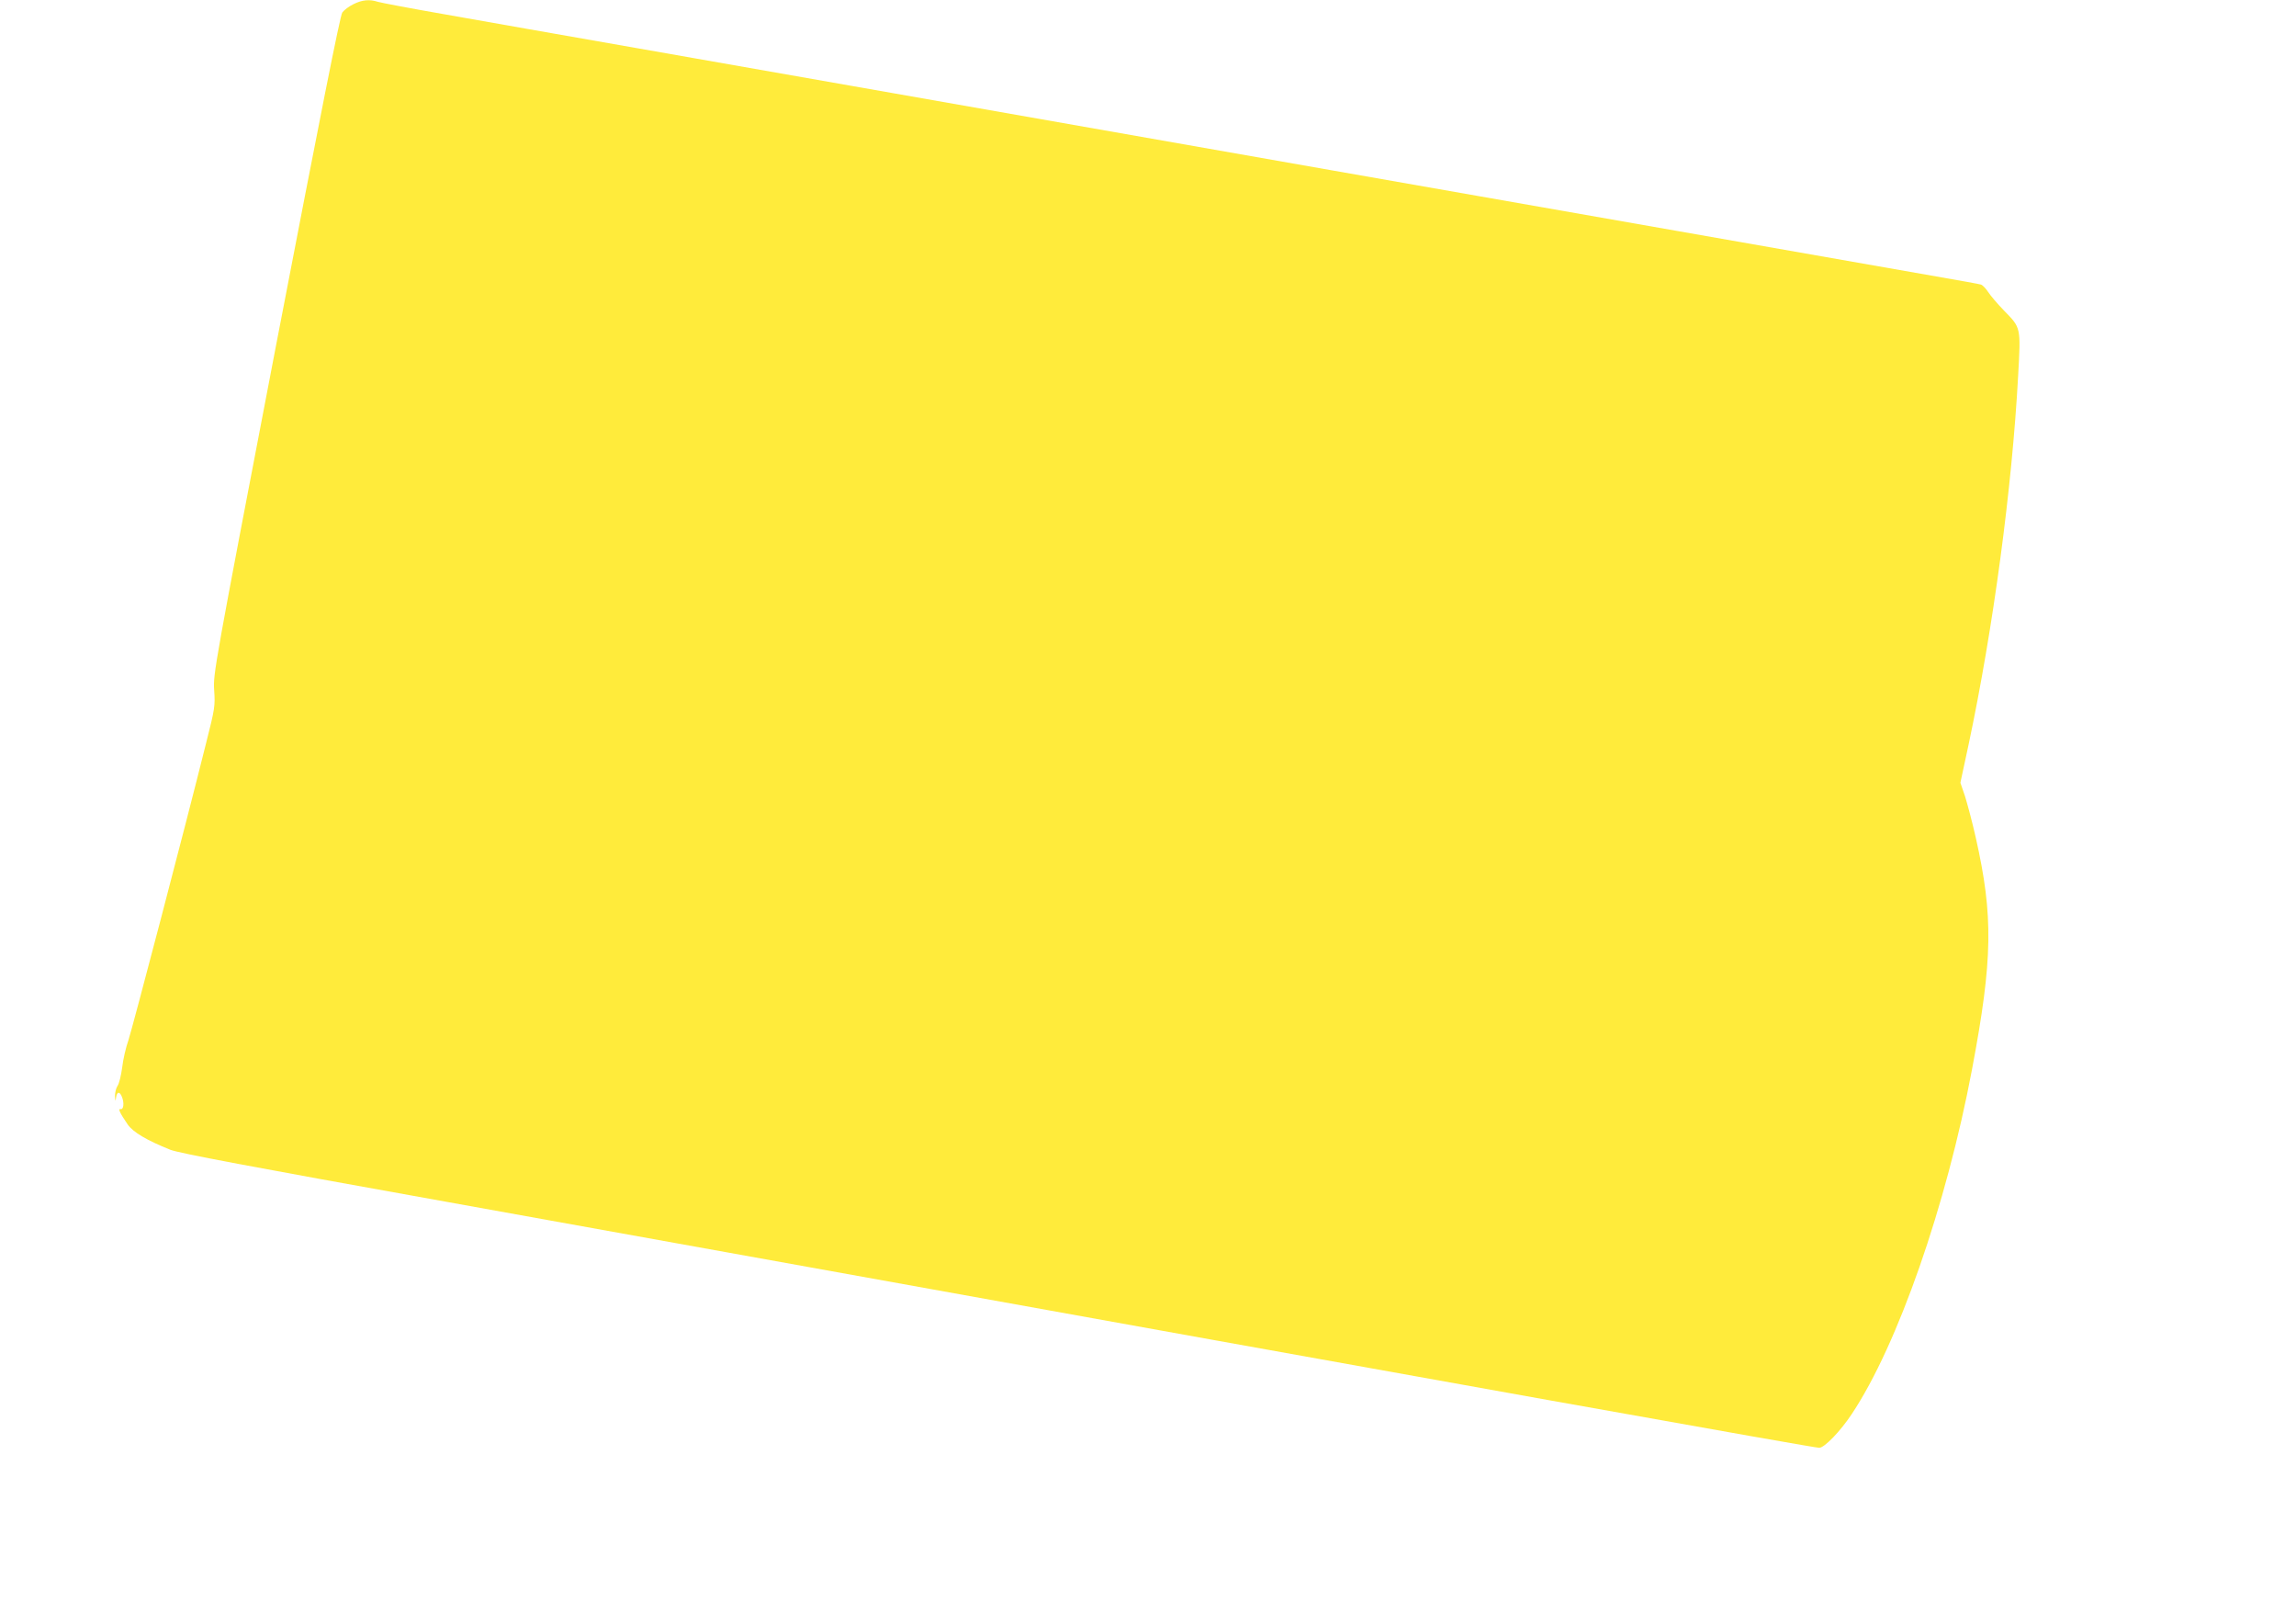
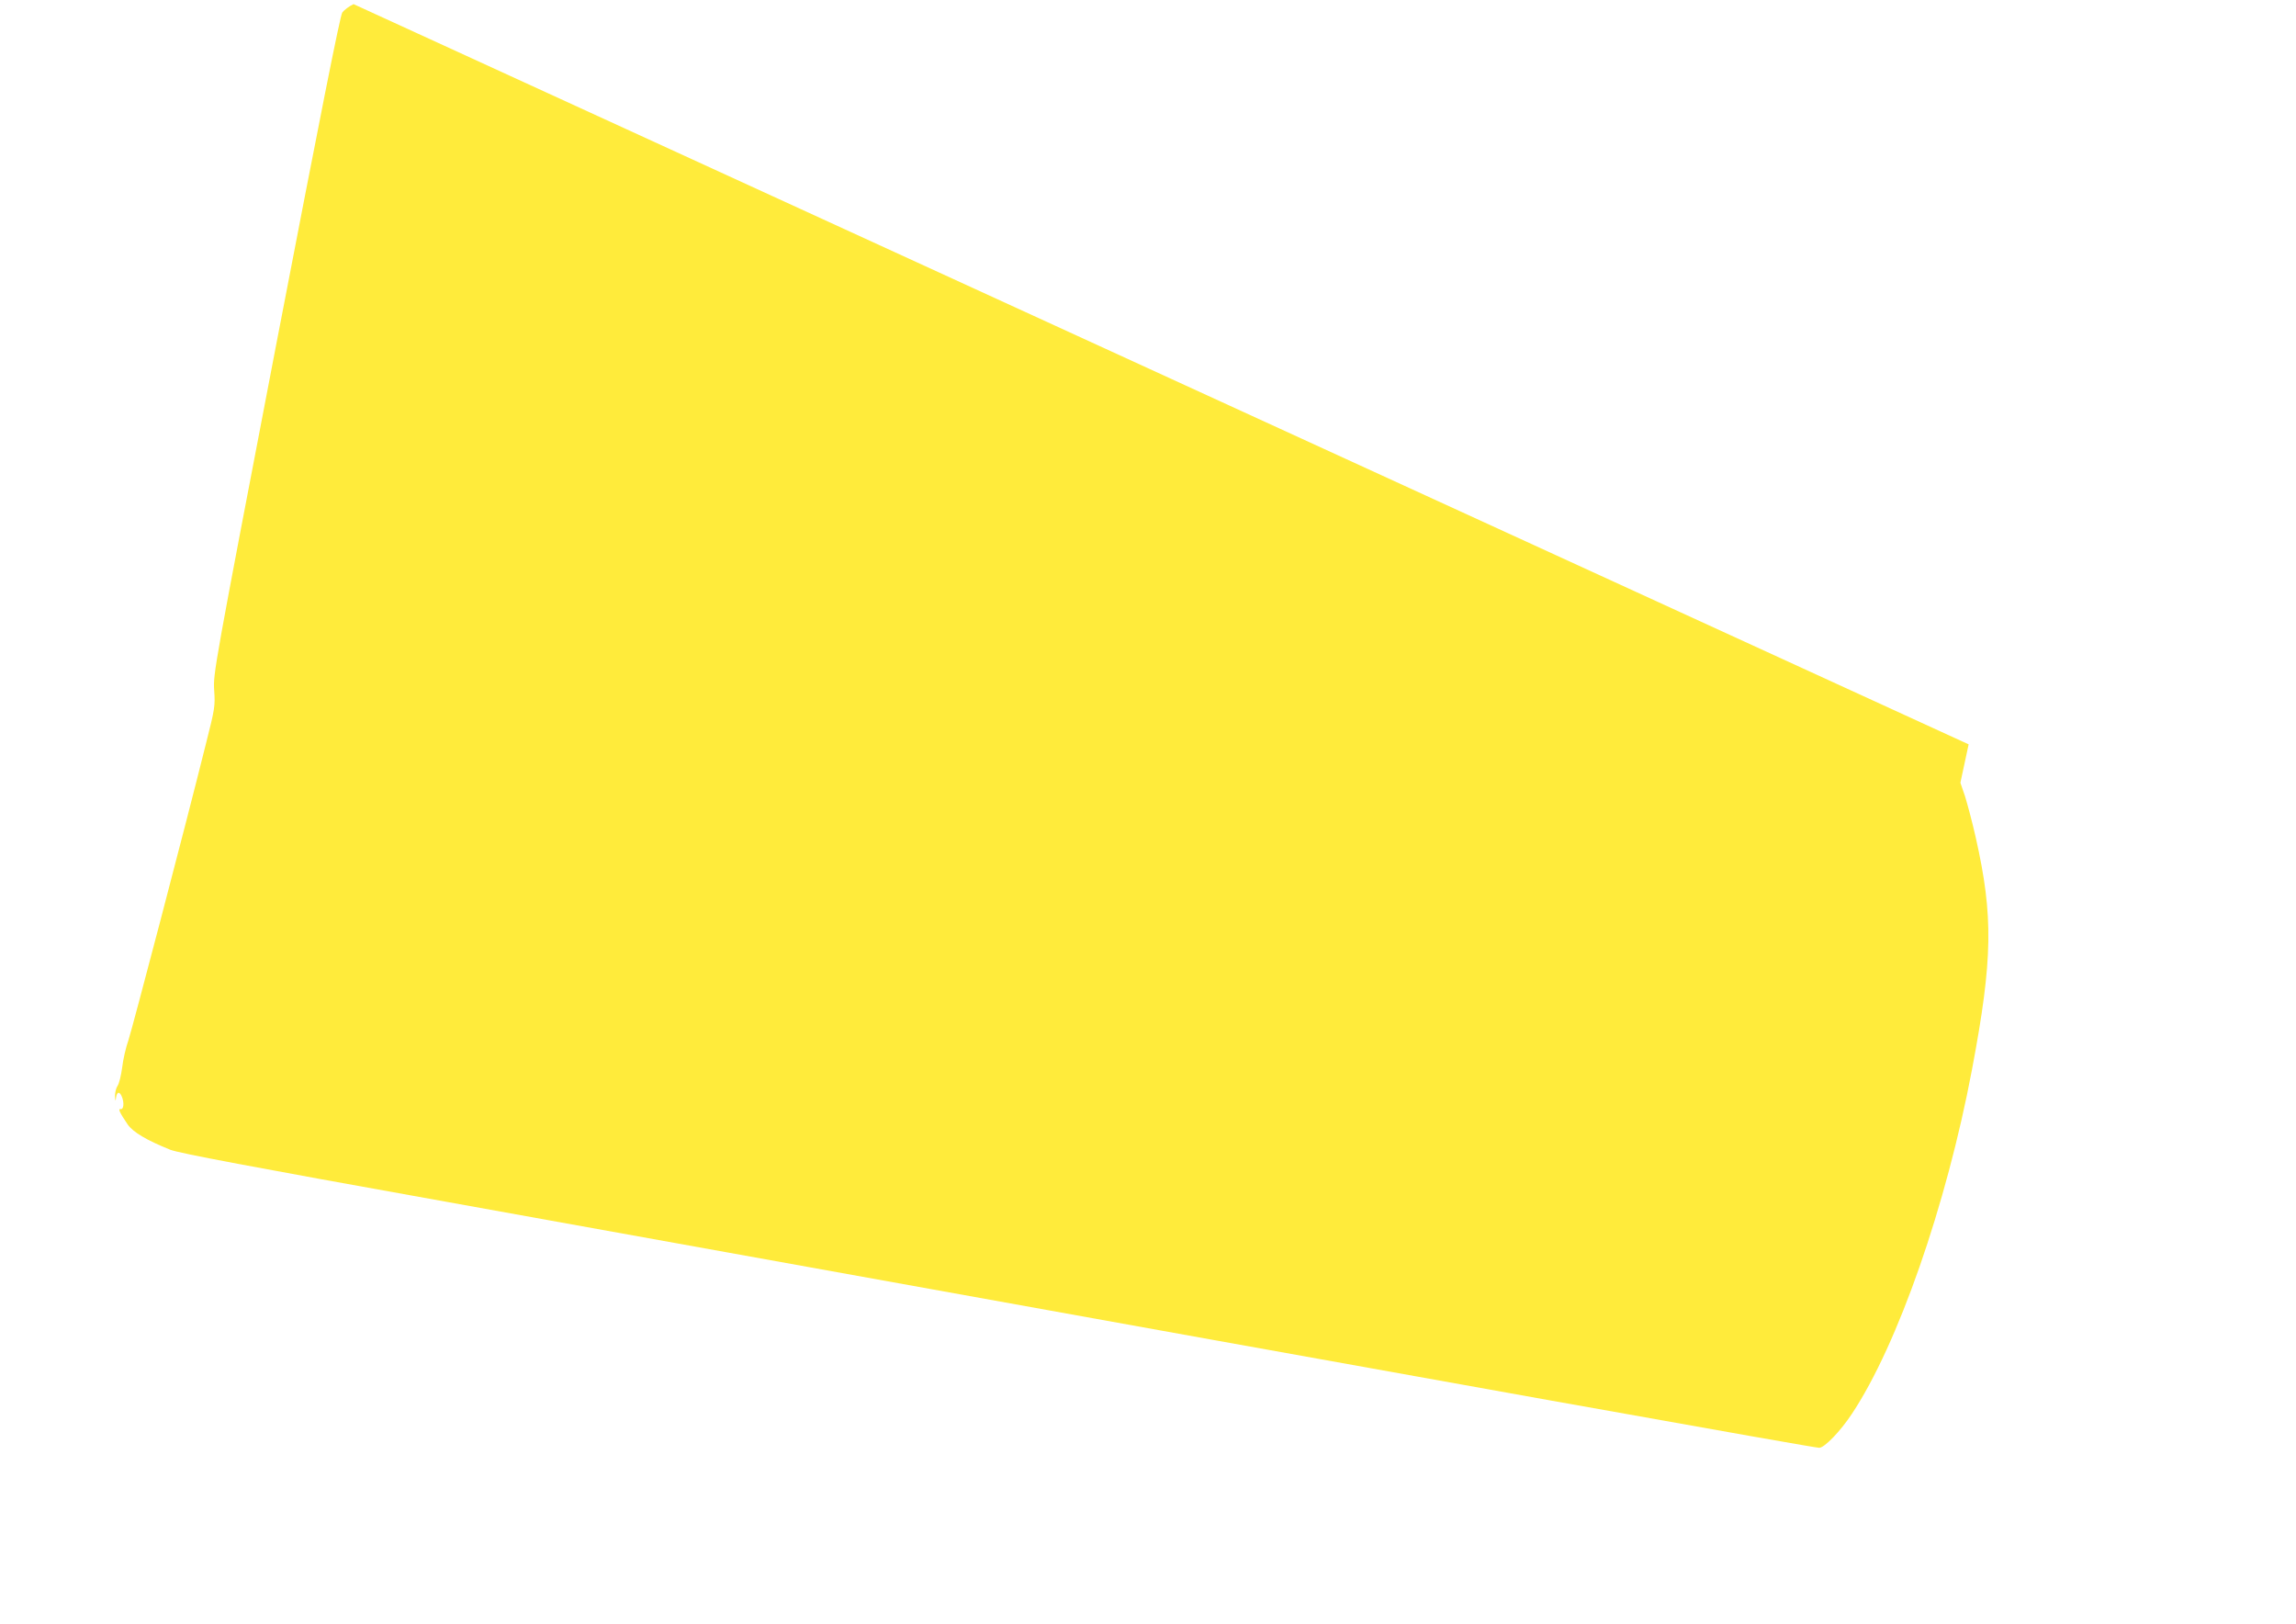
<svg xmlns="http://www.w3.org/2000/svg" version="1.0" width="1280pt" height="905pt" viewBox="0 0 1280 905" preserveAspectRatio="xMidYMid meet">
  <g transform="translate(0,905) scale(0.1,-0.1)" fill="#ffeb3b" stroke="none">
-     <path d="M1971 9027 c-25 -12 -53 -33 -63 -47 -12 -18 -120 -561 -369 -1855 -346 -1803 -351 -1831 -345 -1922 6 -88 4 -102 -45 -295 -119 -478 -411 -1589 -433 -1656 -14 -39 -30 -108 -35 -153 -6 -44 -17 -90 -26 -102 -8 -12 -14 -37 -14 -57 2 -30 3 -31 6 -8 5 35 21 36 34 1 12 -33 8 -69 -9 -65 -15 3 -5 -20 40 -86 30 -43 106 -88 238 -141 50 -19 435 -92 1545 -291 187 -34 889 -160 1560 -281 4143 -747 6056 -1089 6087 -1089 29 0 118 92 182 189 256 385 527 1162 670 1921 116 615 119 854 21 1290 -19 85 -47 189 -60 231 l-26 76 46 214 c137 646 242 1429 276 2055 15 272 16 266 -79 363 -36 37 -75 83 -88 103 -13 20 -31 39 -41 42 -10 3 -121 23 -248 45 -126 22 -770 135 -1430 251 -660 116 -1532 269 -1937 340 -1866 328 -2243 394 -2673 470 -253 44 -791 139 -1195 210 -404 71 -890 156 -1080 190 -190 33 -358 65 -374 70 -45 15 -87 11 -135 -13z" />
+     <path d="M1971 9027 c-25 -12 -53 -33 -63 -47 -12 -18 -120 -561 -369 -1855 -346 -1803 -351 -1831 -345 -1922 6 -88 4 -102 -45 -295 -119 -478 -411 -1589 -433 -1656 -14 -39 -30 -108 -35 -153 -6 -44 -17 -90 -26 -102 -8 -12 -14 -37 -14 -57 2 -30 3 -31 6 -8 5 35 21 36 34 1 12 -33 8 -69 -9 -65 -15 3 -5 -20 40 -86 30 -43 106 -88 238 -141 50 -19 435 -92 1545 -291 187 -34 889 -160 1560 -281 4143 -747 6056 -1089 6087 -1089 29 0 118 92 182 189 256 385 527 1162 670 1921 116 615 119 854 21 1290 -19 85 -47 189 -60 231 l-26 76 46 214 z" />
  </g>
</svg>